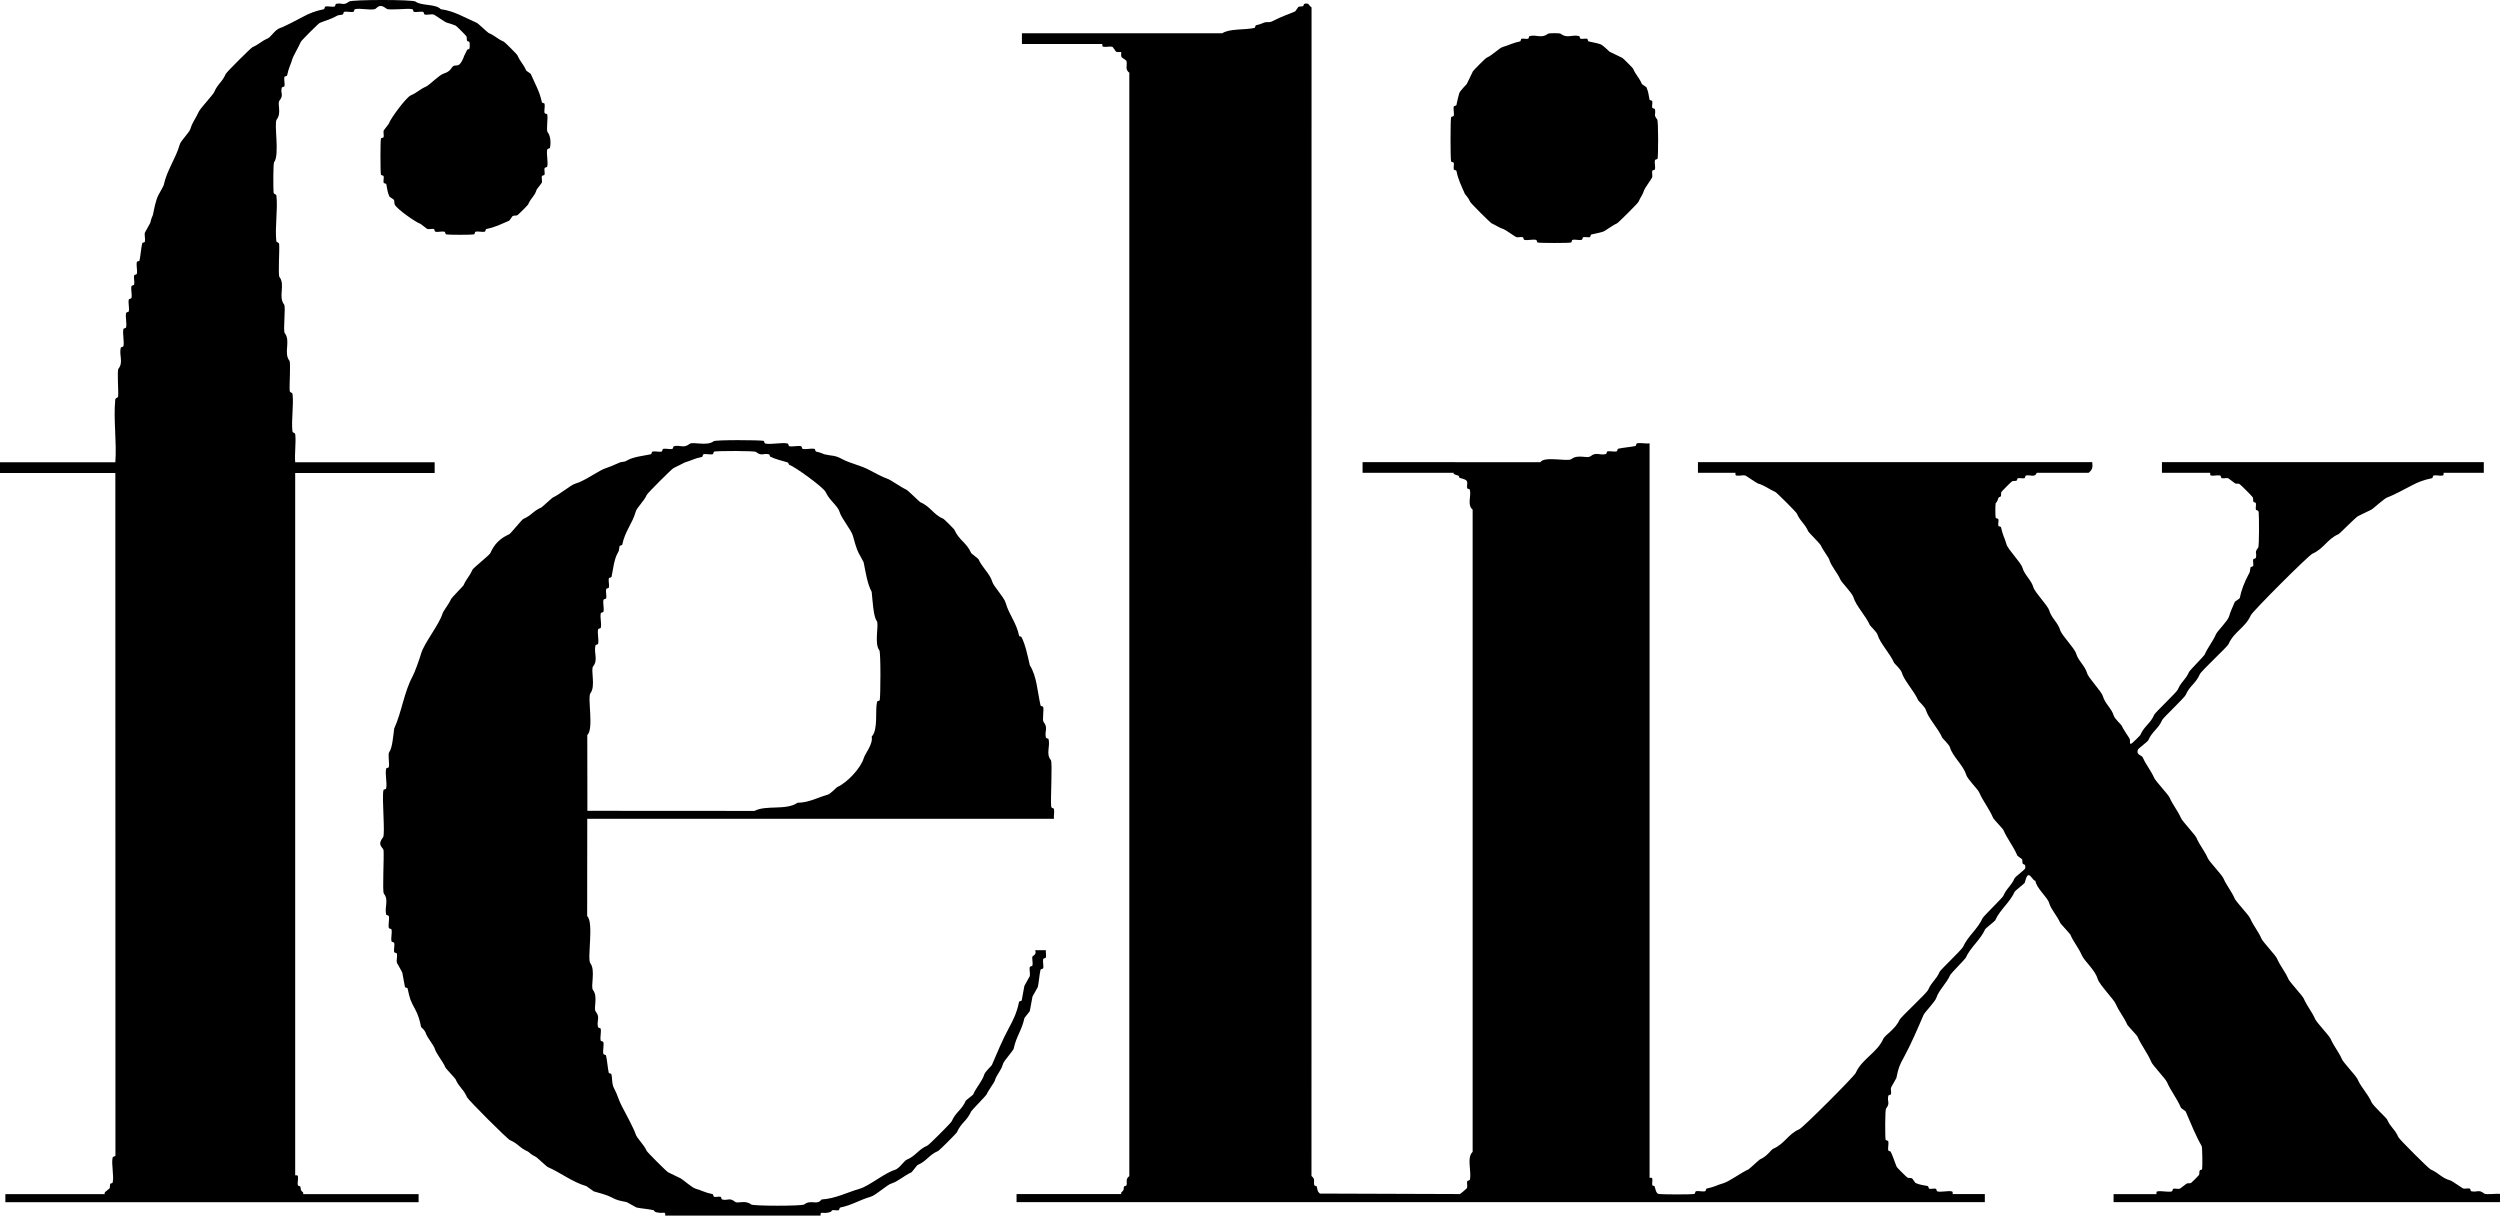
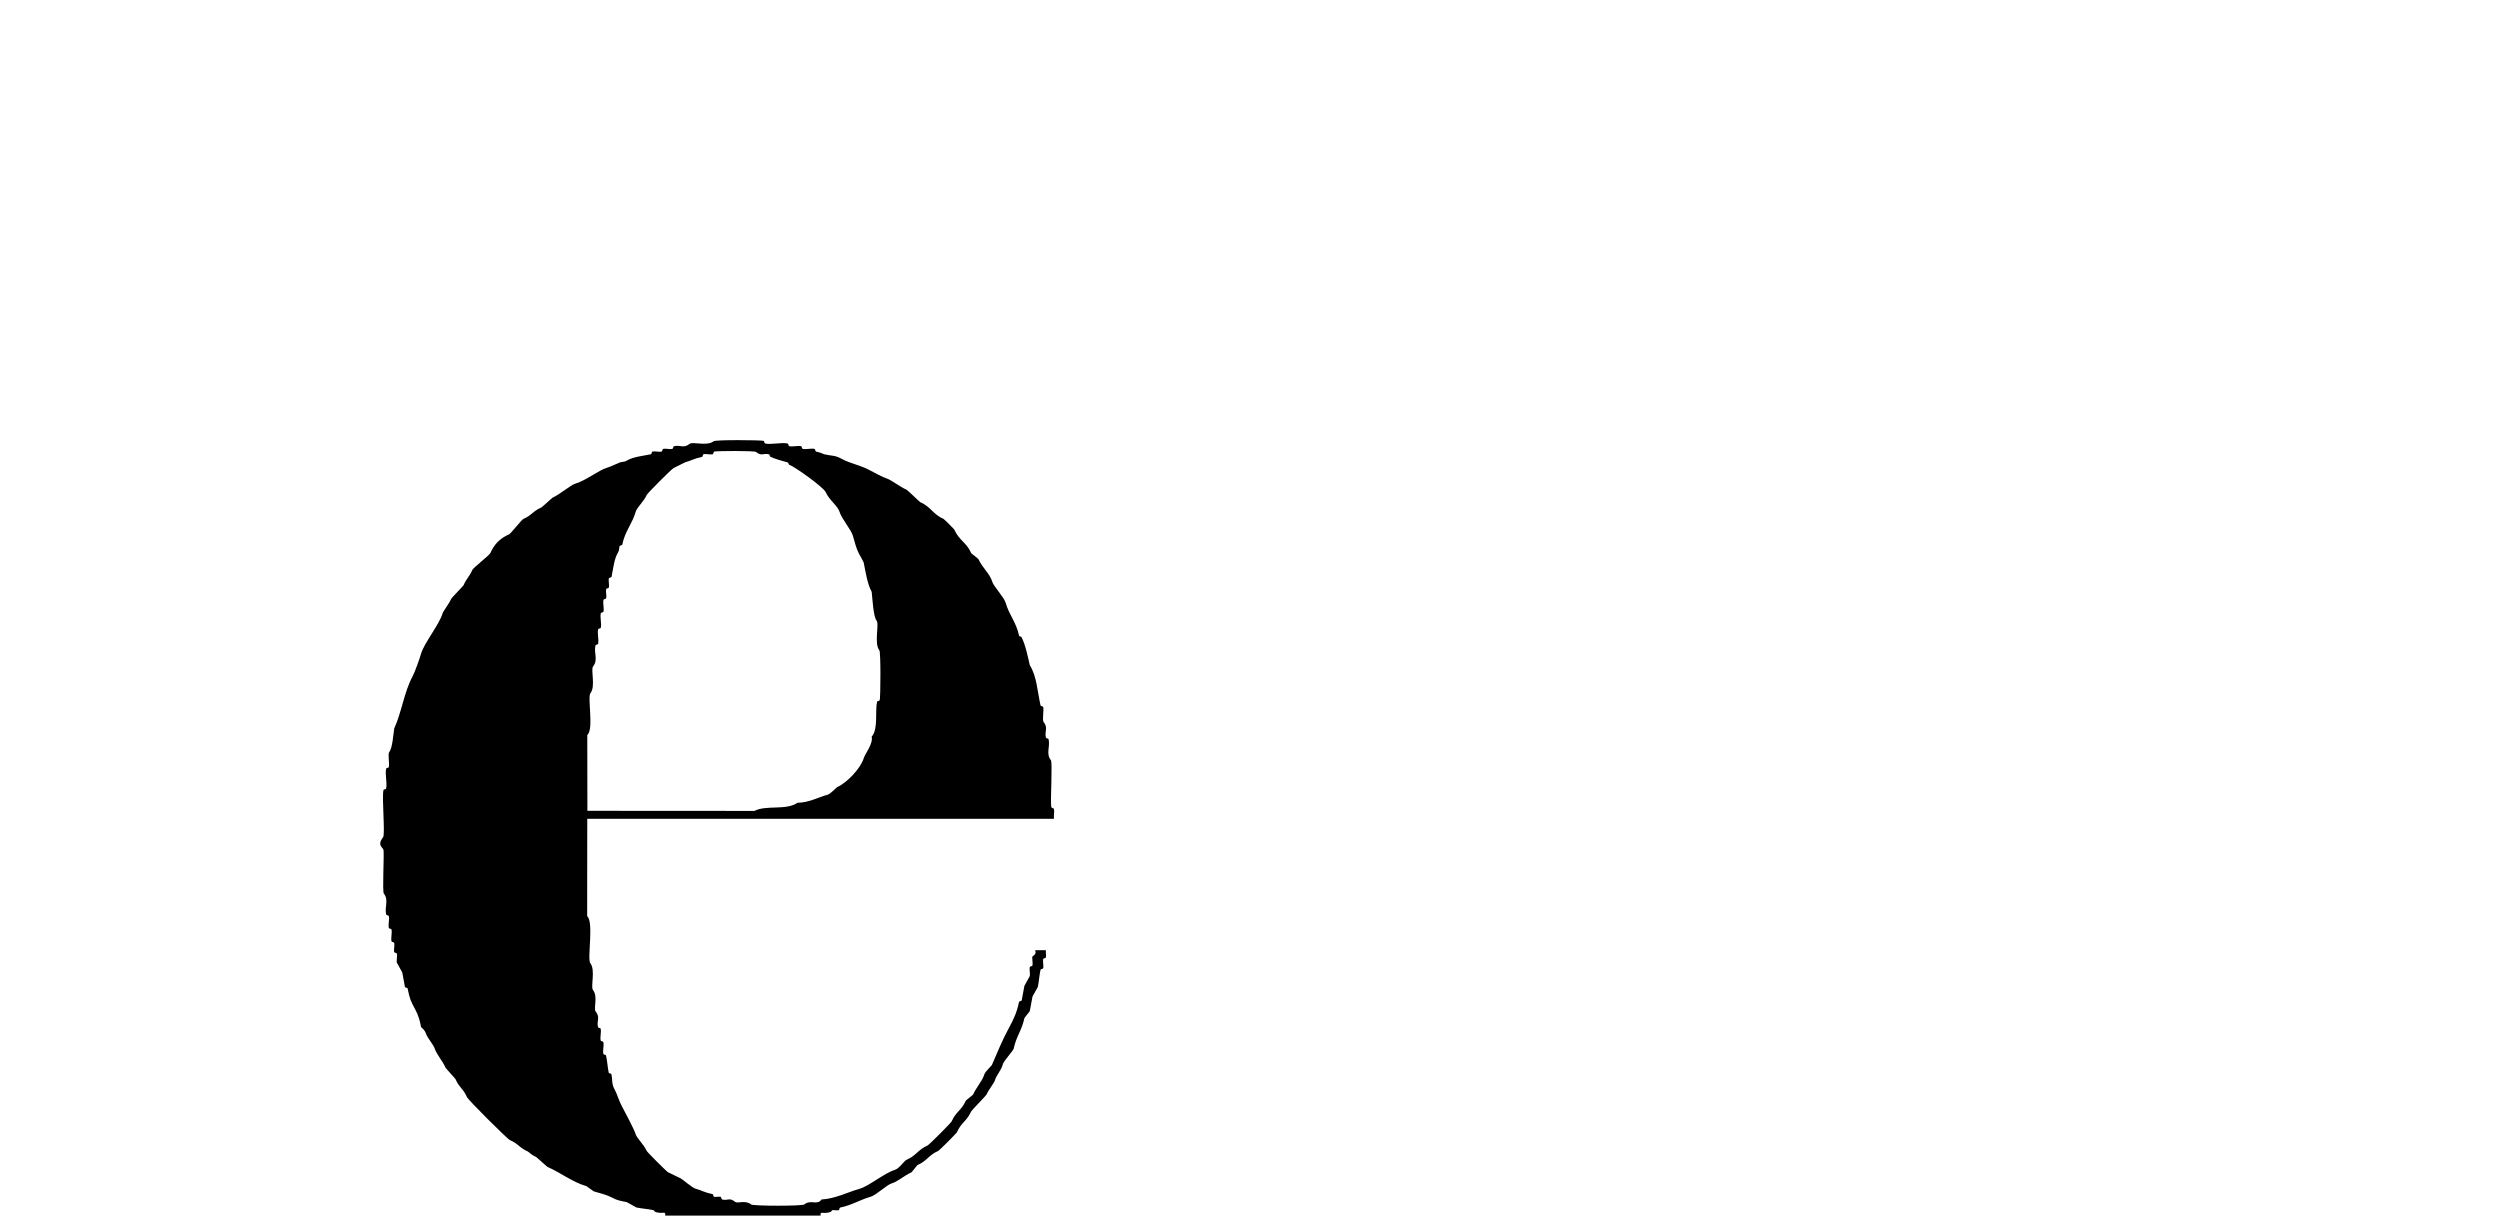
<svg xmlns="http://www.w3.org/2000/svg" width="264" height="129" viewBox="0 0 264 129" fill="none">
-   <path d="M263.979 126.947H223.193V126.097H227.724C227.74 126.097 227.66 125.842 227.815 125.811C228.242 125.724 228.912 125.914 229.332 125.816C229.443 125.791 229.407 125.554 229.515 125.53C229.726 125.487 229.973 125.577 230.182 125.53C230.234 125.52 230.875 124.992 230.95 124.969C231.071 124.933 231.22 124.987 231.37 124.922C231.424 124.899 232.192 124.132 232.217 124.077C232.287 123.915 232.217 123.732 232.3 123.585C232.328 123.536 232.516 123.557 232.542 123.454C232.596 123.232 232.565 121.148 232.501 121.035C231.88 119.953 231.334 118.595 230.803 117.359C230.785 117.318 230.337 117.039 230.319 117.001C229.855 115.921 229.268 115.267 228.819 114.247C228.68 113.93 227.335 112.497 227.201 112.188C226.738 111.109 226.15 110.454 225.702 109.434C225.669 109.357 224.684 108.303 224.651 108.226C224.285 107.391 223.801 106.874 223.435 106.039C223.188 105.472 221.691 103.996 221.5 103.344C221.222 102.399 220.119 101.512 219.836 100.868C219.47 100.034 218.986 99.516 218.62 98.681C218.587 98.604 217.602 97.55 217.569 97.473C217.229 96.695 216.595 96.059 216.389 95.355C216.209 94.74 215.034 93.784 214.939 93.019C214.671 92.98 214.434 92.362 214.202 92.413C213.97 92.465 213.867 93.091 213.808 93.227C213.777 93.297 212.788 94.08 212.757 94.152C212.254 95.291 211.19 96.061 210.693 97.19C210.662 97.262 209.673 98.042 209.642 98.114C209.14 99.253 208.076 100.023 207.578 101.152C207.527 101.265 206.012 102.811 205.961 102.927C205.574 103.805 204.701 104.632 204.497 105.328C204.366 105.779 203.258 106.871 203.129 107.172C202.521 108.587 201.792 110.292 201.063 111.624C200.561 112.541 200.481 112.752 200.257 113.837C200.244 113.904 199.7 114.801 199.687 114.868C199.644 115.079 199.734 115.326 199.69 115.535C199.667 115.643 199.43 115.607 199.404 115.718C199.257 116.344 199.646 116.465 199.162 117.073C199.059 117.202 199.056 120.071 199.121 120.345C199.146 120.455 199.381 120.419 199.404 120.527C199.468 120.811 199.337 121.195 199.404 121.476C199.427 121.576 199.62 121.558 199.646 121.604C199.883 122.042 200.087 122.748 200.295 123.227C200.326 123.299 201.352 124.325 201.426 124.356C201.584 124.425 201.759 124.369 201.916 124.438C201.96 124.456 202.235 124.904 202.274 124.922C202.779 125.136 203.047 125.139 203.562 125.245C203.67 125.268 203.634 125.507 203.742 125.53C203.954 125.574 204.201 125.484 204.41 125.528C204.518 125.551 204.482 125.788 204.593 125.814C205.012 125.912 205.682 125.721 206.11 125.809C206.265 125.84 206.185 126.095 206.2 126.095H209.598V126.945H107.348V126.095H118.395C118.395 126.095 118.377 125.956 118.413 125.922C118.81 125.567 118.575 125.543 118.72 125.281C118.745 125.232 118.941 125.252 118.962 125.152C119.057 124.714 118.818 124.557 119.256 124.193V7.684C118.761 7.29 119.067 6.965 118.959 6.448C118.941 6.357 118.457 6.084 118.434 6.033C118.349 5.85 118.429 5.541 118.392 5.502C118.356 5.463 118.045 5.546 117.862 5.461C117.81 5.438 117.537 4.953 117.447 4.935C117.151 4.874 116.782 4.995 116.502 4.935C116.35 4.904 116.427 4.649 116.411 4.649H107.915V3.516H129.066C129.826 3.001 131.485 3.178 132.464 2.949C132.575 2.923 132.538 2.686 132.647 2.663C133.152 2.56 133.44 2.395 133.497 2.38C134.069 2.248 133.953 2.475 134.576 2.138C135.207 1.798 136.083 1.499 136.766 1.205C136.807 1.187 137.085 0.736 137.124 0.721C137.289 0.651 137.469 0.721 137.616 0.638C137.683 0.602 137.596 0.272 138.126 0.399C138.173 0.409 138.379 0.728 138.5 0.777L138.492 124.183C138.93 124.546 138.69 124.704 138.786 125.141C138.806 125.242 139.002 125.224 139.028 125.27C139.136 125.463 139.051 125.806 139.389 126.041L154.161 126.092C154.207 126.087 154.874 125.528 154.892 125.484C155 125.247 154.882 124.992 154.931 124.758C154.954 124.649 155.191 124.685 155.217 124.575C155.423 123.691 154.851 122.266 155.511 121.633V53.814C154.91 53.33 155.379 52.418 155.217 51.722C155.191 51.611 154.954 51.647 154.931 51.539C154.89 51.333 154.972 51.093 154.931 50.877C154.877 50.589 154.235 50.519 154.122 50.455C154.076 50.429 154.101 50.254 153.975 50.22C153.287 50.035 153.55 49.931 153.517 49.931H143.887V48.798L162.662 48.811C163.079 48.131 165.553 48.788 165.947 48.476C166.622 47.943 167.616 48.44 167.93 48.193C168.575 47.685 168.881 48.113 169.572 47.95C169.682 47.925 169.646 47.69 169.754 47.667C170.038 47.603 170.419 47.734 170.705 47.667C170.813 47.641 170.78 47.407 170.888 47.384C171.414 47.263 172.135 47.216 172.689 47.103C172.797 47.08 172.761 46.843 172.872 46.817C173.235 46.732 173.797 46.876 174.196 46.817V124.381C174.196 124.381 174.397 124.343 174.448 124.405C174.559 124.539 174.433 124.922 174.479 125.139C174.5 125.239 174.696 125.221 174.721 125.268C174.788 125.386 174.842 126.012 175.144 126.077C175.471 126.146 178.611 126.151 178.918 126.079C179.029 126.053 178.993 125.819 179.101 125.796C179.384 125.731 179.766 125.863 180.052 125.796C180.162 125.77 180.126 125.533 180.234 125.51C181.077 125.337 181.293 125.144 182.017 124.938C182.597 124.773 183.882 123.817 184.637 123.488C184.715 123.454 185.768 122.473 185.845 122.436C186.657 122.081 187.005 121.416 187.262 121.303C188.494 120.762 188.788 119.78 190.019 119.239C190.403 119.069 195.795 113.682 195.965 113.299C196.614 111.822 198.229 111.171 198.879 109.694C199.051 109.305 200.146 108.695 200.579 107.713C200.718 107.394 203.444 104.908 203.614 104.524C204.01 103.62 204.43 103.522 204.827 102.618C204.92 102.406 207.166 100.284 207.295 99.995C207.792 98.867 208.859 98.096 209.359 96.958C209.441 96.772 211.461 94.804 211.543 94.618C211.94 93.714 212.36 93.616 212.757 92.712C212.793 92.627 213.831 91.803 213.849 91.733C213.973 91.202 213.645 91.29 213.609 91.223C213.529 91.079 213.596 90.896 213.527 90.731C213.509 90.692 213.061 90.412 213.043 90.373C212.579 89.293 211.991 88.639 211.543 87.619C211.51 87.542 210.526 86.488 210.492 86.411C210.028 85.331 209.441 84.677 208.993 83.657C208.854 83.342 207.759 82.266 207.625 81.81C207.331 80.813 206.205 79.911 205.912 78.914C205.827 78.62 205.136 77.981 205.11 77.917C204.662 76.892 203.632 75.864 203.364 74.952C203.279 74.658 202.588 74.019 202.563 73.955C202.114 72.929 201.084 71.901 200.816 70.99C200.731 70.696 200.04 70.057 200.015 69.993C199.566 68.967 198.536 67.939 198.268 67.027C198.183 66.734 197.493 66.095 197.467 66.03C197.018 65.005 195.988 63.977 195.72 63.065C195.586 62.609 194.489 61.535 194.352 61.218C194.012 60.44 193.378 59.804 193.172 59.1C193.098 58.845 192.505 58.111 192.289 57.614C192.196 57.403 190.995 56.218 190.954 56.122C190.555 55.218 190.137 55.12 189.741 54.216C189.676 54.069 187.623 52.018 187.479 51.954C186.801 51.655 186.348 51.258 185.642 51.057C185.495 51.016 184.392 50.236 184.307 50.215C184.024 50.148 183.64 50.279 183.357 50.218C183.205 50.187 183.282 49.931 183.267 49.931H179.302V48.798H220.939C221 49.36 220.975 49.584 220.557 49.929H215.083C214.895 50.462 214.387 50.114 213.949 50.215C213.839 50.241 213.875 50.478 213.766 50.501C213.555 50.545 213.308 50.455 213.099 50.501C212.999 50.522 213.017 50.717 212.97 50.743C212.826 50.825 212.643 50.756 212.478 50.825C212.404 50.856 211.381 51.882 211.347 51.954C211.283 52.103 211.337 52.253 211.301 52.374C211.262 52.508 211.069 52.459 211.031 52.593C210.904 53.044 210.75 53.108 210.742 53.144C210.698 53.324 210.698 54.476 210.742 54.659C210.768 54.77 211.005 54.734 211.028 54.842C211.072 55.053 210.982 55.3 211.025 55.509C211.049 55.617 211.291 55.581 211.311 55.689C211.484 56.532 211.677 56.748 211.883 57.472C212.046 58.047 213.398 59.371 213.571 59.956C213.797 60.728 214.49 61.228 214.717 62.001C214.89 62.589 216.229 63.895 216.405 64.484C216.631 65.257 217.324 65.757 217.551 66.53C217.724 67.117 219.063 68.424 219.238 69.013C219.465 69.786 220.158 70.286 220.385 71.059C220.557 71.646 221.897 72.953 222.072 73.543C222.299 74.315 222.992 74.815 223.219 75.588C223.304 75.882 223.994 76.521 224.02 76.585C224.2 77 224.885 77.958 224.911 78.061C224.97 78.298 224.793 78.762 225.195 78.437C225.264 78.381 225.98 77.693 226.003 77.641C226.457 76.613 227.049 76.482 227.5 75.451C227.593 75.24 229.839 73.117 229.968 72.829C230.365 71.925 230.785 71.827 231.182 70.922C231.233 70.809 232.748 69.263 232.8 69.147C233.168 68.313 233.65 67.792 234.016 66.958C234.152 66.646 235.257 65.559 235.383 65.111C235.525 64.608 235.778 64.067 235.997 63.56C236.022 63.503 236.504 63.227 236.522 63.142C236.666 62.364 237.032 61.432 237.414 60.728C237.661 60.278 237.537 60.497 237.653 59.932C237.676 59.824 237.916 59.86 237.939 59.752C237.983 59.541 237.893 59.294 237.936 59.085C237.96 58.977 238.197 59.013 238.222 58.902C238.354 58.335 238.022 58.389 238.465 57.828C238.581 57.681 238.563 54.512 238.516 54.1C238.485 53.819 238.246 53.927 238.22 53.806C238.176 53.597 238.266 53.35 238.22 53.139C238.199 53.038 238.003 53.056 237.978 53.01C237.895 52.866 237.965 52.683 237.895 52.518C237.857 52.425 236.574 51.145 236.481 51.106C236.332 51.042 236.182 51.096 236.061 51.06C235.986 51.037 235.345 50.511 235.293 50.498C235.085 50.455 234.837 50.545 234.626 50.498C234.518 50.475 234.554 50.238 234.443 50.212C234.16 50.148 233.776 50.277 233.49 50.218C233.338 50.187 233.415 49.931 233.4 49.931H228.301V48.798H262.289V49.931H258.041C258.026 49.931 258.103 50.187 257.951 50.218C257.665 50.277 257.284 50.148 256.998 50.212C256.887 50.238 256.923 50.475 256.815 50.498C255.949 50.676 255.316 50.916 254.602 51.305C254.143 51.554 252.6 52.366 252.198 52.484C251.742 52.618 250.666 53.713 250.351 53.852C249.846 54.074 249.517 54.278 249.012 54.502C248.785 54.602 247.087 56.344 246.953 56.403C245.722 56.944 245.428 57.925 244.197 58.467C243.774 58.652 237.87 64.554 237.684 64.974C237.104 66.29 235.917 66.695 235.337 68.011C235.198 68.331 232.472 70.817 232.302 71.201C231.849 72.229 231.256 72.363 230.806 73.391C230.677 73.682 228.43 75.802 228.338 76.013C227.884 77.041 227.292 77.175 226.841 78.203C226.81 78.275 225.821 79.056 225.79 79.12C225.506 79.715 226.181 79.759 226.274 79.978C226.64 80.813 227.124 81.33 227.49 82.165C227.632 82.487 228.966 83.901 229.108 84.224C229.474 85.058 229.958 85.576 230.324 86.411C230.465 86.733 231.8 88.147 231.942 88.469C232.307 89.304 232.792 89.822 233.158 90.656C233.299 90.978 234.634 92.393 234.775 92.715C235.141 93.549 235.626 94.067 235.991 94.902C236.133 95.224 237.468 96.638 237.609 96.96C237.975 97.795 238.459 98.313 238.825 99.147C238.967 99.469 240.301 100.884 240.443 101.206C240.809 102.041 241.293 102.558 241.659 103.393C241.801 103.715 243.135 105.129 243.277 105.451C243.643 106.286 244.127 106.804 244.493 107.639C244.635 107.961 245.969 109.375 246.111 109.697C246.477 110.532 246.961 111.05 247.327 111.884C247.468 112.206 248.803 113.621 248.945 113.943C249.349 114.865 250.045 115.499 250.444 116.413C250.591 116.746 252.01 118.072 252.062 118.188C252.461 119.093 252.879 119.19 253.275 120.095C253.371 120.314 256.452 123.392 256.671 123.488C257.585 123.889 257.789 124.384 258.791 124.667C258.948 124.711 260.04 125.492 260.125 125.51C260.334 125.554 260.581 125.463 260.793 125.51C260.901 125.533 260.865 125.77 260.976 125.796C261.602 125.943 261.723 125.554 262.333 126.038C262.529 126.193 263.645 126.012 264 126.079V126.929L263.979 126.947Z" fill="black" />
  <path d="M70.243 128.362C70.32 127.924 70.022 128.099 69.748 128.078C68.945 128.022 69.135 127.821 69.017 127.795C68.491 127.674 67.767 127.628 67.216 127.514C67.149 127.501 66.25 126.958 66.186 126.945C65.441 126.79 65.178 126.77 64.539 126.422C64.109 126.187 63.202 125.95 62.703 125.809C62.651 125.793 61.968 125.27 61.917 125.255C60.471 124.845 59.209 123.835 57.815 123.225C57.738 123.191 56.684 122.21 56.605 122.174C56.064 121.937 55.863 121.653 55.754 121.607C54.85 121.213 54.755 120.79 53.848 120.394C53.554 120.265 49.448 116.161 49.319 115.867C48.922 114.96 48.5 114.865 48.103 113.961C48.07 113.883 47.086 112.83 47.052 112.753C46.712 111.972 46.078 111.338 45.872 110.635C45.821 110.462 45.086 109.458 45.035 109.285C44.86 108.703 44.473 108.502 44.463 108.448C44.344 107.804 44.169 107.18 43.852 106.603C43.35 105.686 43.27 105.475 43.046 104.39C43.023 104.282 42.783 104.318 42.76 104.21C42.644 103.648 42.595 103.254 42.479 102.692C42.466 102.625 41.925 101.726 41.91 101.662C41.845 101.379 41.977 100.997 41.91 100.711C41.884 100.603 41.65 100.637 41.627 100.528C41.562 100.245 41.694 99.864 41.627 99.578C41.601 99.47 41.369 99.506 41.343 99.395C41.261 99.042 41.425 98.516 41.343 98.163C41.317 98.053 41.086 98.089 41.06 97.981C40.977 97.628 41.142 97.102 41.06 96.749C41.034 96.638 40.802 96.674 40.776 96.566C40.591 95.77 41.08 95.049 40.534 94.361C40.364 94.144 40.57 90.476 40.503 89.783C40.475 89.484 39.761 89.288 40.452 88.418C40.694 88.111 40.31 84.234 40.493 83.445C40.519 83.335 40.751 83.371 40.776 83.263C40.905 82.706 40.645 81.737 40.776 81.181C40.802 81.07 41.034 81.106 41.06 80.998C41.145 80.632 40.939 79.63 41.101 79.424C41.438 78.996 41.531 77.621 41.627 76.935C42.417 75.212 42.678 73.061 43.569 71.427C43.801 71.002 44.321 69.542 44.465 69.026C44.78 67.916 46.382 65.966 46.733 64.781C46.807 64.526 47.4 63.792 47.616 63.294C47.709 63.083 48.909 61.898 48.951 61.803C49.28 61.056 49.553 60.927 49.881 60.18C49.979 59.961 51.684 58.626 51.782 58.405C52.202 57.449 52.812 56.841 53.768 56.421C53.936 56.346 55.092 54.878 55.26 54.803C56.167 54.404 56.262 53.984 57.166 53.59C57.243 53.556 58.297 52.575 58.374 52.539C59.091 52.224 60.294 51.207 60.711 51.088C61.868 50.761 63.223 49.643 64.109 49.391C64.459 49.29 65.423 48.834 65.508 48.816C66.072 48.7 65.851 48.824 66.304 48.577C66.92 48.242 68.002 48.118 68.726 47.971C68.834 47.948 68.798 47.711 68.909 47.685C69.192 47.621 69.573 47.752 69.859 47.685C69.967 47.659 69.934 47.425 70.042 47.402C70.326 47.337 70.707 47.469 70.993 47.402C71.101 47.376 71.065 47.144 71.176 47.118C71.866 46.959 72.173 47.384 72.817 46.876C73.162 46.603 74.656 47.154 75.365 46.593C75.571 46.431 80.254 46.467 80.623 46.552C80.733 46.577 80.697 46.809 80.805 46.835C81.429 46.979 82.547 46.688 83.171 46.835C83.281 46.861 83.245 47.093 83.353 47.118C83.706 47.201 84.232 47.036 84.585 47.118C84.696 47.144 84.659 47.376 84.77 47.402C85.123 47.484 85.651 47.319 86.002 47.402C86.112 47.428 86.076 47.664 86.185 47.688C86.69 47.791 86.978 47.956 87.035 47.971C87.949 48.182 88.104 48.028 88.962 48.494C89.763 48.929 90.935 49.159 91.793 49.628C92.177 49.836 93.282 50.424 93.63 50.524C94.076 50.656 95.052 51.416 95.683 51.691C95.894 51.784 97.079 52.982 97.175 53.026C98.311 53.525 98.512 54.306 99.648 54.806C99.72 54.837 100.745 55.862 100.779 55.934C101.279 57.068 102.059 57.271 102.559 58.407C102.58 58.454 103.306 59.002 103.327 59.049C103.729 59.961 104.53 60.566 104.79 61.45C104.927 61.916 106.029 63.07 106.194 63.65C106.56 64.938 107.31 65.695 107.616 67.128C107.637 67.228 107.833 67.21 107.858 67.257C108.273 68.019 108.546 69.361 108.747 70.242C109.499 71.448 109.548 73.032 109.881 74.488C109.906 74.596 110.138 74.56 110.164 74.671C110.249 75.037 110.043 76.039 110.205 76.245C110.713 76.889 110.285 77.196 110.447 77.883C110.473 77.994 110.705 77.958 110.731 78.066C110.916 78.862 110.427 79.584 110.973 80.272C111.156 80.501 110.921 84.399 111.004 85.133C111.035 85.411 111.269 85.306 111.298 85.427C111.367 85.72 111.254 86.145 111.298 86.467H62.015L62.004 96.739C62.736 97.388 61.984 101.27 62.339 101.721C62.911 102.445 62.339 104.194 62.623 104.552C63.171 105.245 62.646 106.487 62.906 106.817C63.413 107.458 62.986 107.768 63.148 108.455C63.174 108.566 63.406 108.53 63.431 108.638C63.514 108.991 63.349 109.517 63.431 109.87C63.457 109.981 63.689 109.944 63.715 110.053C63.797 110.406 63.633 110.931 63.715 111.284C63.741 111.395 63.975 111.359 63.998 111.467C64.119 111.993 64.166 112.714 64.279 113.265C64.302 113.373 64.539 113.337 64.565 113.448C64.691 113.999 64.568 114.43 64.89 115.02C65.212 115.61 65.348 116.225 65.657 116.792C65.966 117.359 66.982 119.281 67.121 119.76C67.255 120.213 67.981 120.834 68.288 121.53C68.352 121.677 70.405 123.727 70.55 123.792C71.055 124.013 71.384 124.219 71.889 124.441C72.062 124.516 73.069 125.417 73.453 125.525C74.177 125.731 74.393 125.925 75.236 126.097C75.344 126.12 75.308 126.36 75.416 126.383C75.627 126.427 75.875 126.337 76.083 126.381C76.192 126.404 76.156 126.641 76.266 126.667C76.892 126.813 77.013 126.424 77.624 126.909C77.915 127.141 78.672 126.677 79.324 127.192C79.543 127.367 84.703 127.367 84.925 127.192C85.649 126.62 86.295 127.334 86.749 126.667C88.253 126.571 89.431 125.92 90.796 125.528C91.749 125.257 93.444 123.851 94.478 123.547C94.993 123.395 95.441 122.601 95.758 122.462C96.786 122.009 96.92 121.416 97.948 120.965C98.112 120.893 100.421 118.585 100.493 118.42C100.944 117.392 101.536 117.258 101.99 116.23C102.01 116.184 102.737 115.635 102.757 115.589C103.1 114.813 103.731 114.169 103.937 113.471C104.025 113.175 104.713 112.539 104.739 112.474C105.267 111.24 105.888 109.749 106.521 108.589C107.034 107.652 107.382 106.915 107.608 105.81C107.632 105.701 107.871 105.737 107.894 105.629C108.01 105.068 108.059 104.674 108.175 104.112C108.188 104.045 108.729 103.146 108.745 103.081C108.809 102.798 108.678 102.417 108.745 102.131C108.77 102.023 109.005 102.056 109.028 101.948C109.092 101.665 108.961 101.283 109.028 101C109.043 100.938 109.512 100.822 109.311 100.343H110.445C110.419 100.582 110.496 100.876 110.445 101.1C110.419 101.211 110.185 101.175 110.161 101.283C110.097 101.567 110.228 101.948 110.161 102.234C110.136 102.342 109.901 102.309 109.878 102.417C109.757 102.942 109.711 103.664 109.597 104.218C109.584 104.285 109.041 105.181 109.028 105.248C108.92 105.774 108.86 106.24 108.747 106.765C108.737 106.817 108.191 107.464 108.178 107.515C107.897 108.826 107.328 109.416 107.047 110.728C106.998 110.962 106.011 112.016 105.918 112.343C105.692 113.142 105.254 113.43 105.055 114.105C104.983 114.352 104.388 115.102 104.172 115.591C104.12 115.705 102.603 117.251 102.554 117.367C102.1 118.394 101.508 118.528 101.057 119.556C101 119.685 99.205 121.478 99.079 121.535C98.051 121.986 97.917 122.578 96.889 123.032C96.842 123.052 96.294 123.779 96.247 123.799C95.472 124.142 94.828 124.773 94.13 124.979C93.663 125.116 92.509 126.218 91.93 126.381C90.796 126.703 89.969 127.264 88.73 127.517C88.622 127.54 88.658 127.78 88.55 127.803C88.338 127.847 88.091 127.756 87.882 127.8C87.782 127.821 87.944 128.029 87.153 128.086C86.88 128.104 86.581 127.932 86.659 128.37H70.23L70.243 128.362ZM79.842 47.726C79.669 47.59 75.756 47.61 75.434 47.685C75.323 47.711 75.359 47.945 75.251 47.968C74.968 48.033 74.587 47.901 74.301 47.968C74.19 47.994 74.226 48.231 74.118 48.255C73.275 48.427 73.059 48.62 72.335 48.826C72.265 48.847 71.415 49.303 71.129 49.427C70.946 49.507 68.38 52.072 68.301 52.255C68.002 52.938 67.255 53.595 67.134 54.025C66.768 55.318 66.008 56.068 65.712 57.506C65.688 57.614 65.446 57.578 65.425 57.686C65.31 58.25 65.433 58.029 65.186 58.482C64.851 59.098 64.727 60.18 64.581 60.901C64.557 61.009 64.32 60.973 64.295 61.084C64.23 61.367 64.362 61.749 64.295 62.035C64.269 62.143 64.034 62.109 64.011 62.218C63.947 62.501 64.078 62.882 64.011 63.168C63.985 63.276 63.754 63.24 63.728 63.351C63.645 63.704 63.81 64.23 63.728 64.582C63.702 64.693 63.47 64.657 63.444 64.765C63.346 65.185 63.542 65.86 63.444 66.28C63.419 66.391 63.187 66.355 63.161 66.463C63.063 66.883 63.259 67.558 63.161 67.978C63.135 68.089 62.903 68.053 62.878 68.161C62.692 68.957 63.182 69.678 62.636 70.366C62.352 70.722 62.924 72.473 62.352 73.197C62.01 73.63 62.736 77.02 62.017 77.613L62.028 85.622L79.669 85.633C80.898 84.981 83.057 85.604 84.211 84.772C85.425 84.759 86.332 84.221 87.411 83.917C87.7 83.835 88.346 83.141 88.408 83.116C89.469 82.652 90.904 81.104 91.208 80.071C91.358 79.563 92.213 78.576 92.051 77.788C92.759 77.031 92.393 75.078 92.618 74.109C92.643 73.999 92.875 74.035 92.901 73.926C92.986 73.561 93.022 68.88 92.86 68.674C92.277 67.937 92.867 65.927 92.576 65.559C92.223 65.111 92.136 63.269 92.051 62.504C91.587 61.656 91.409 60.399 91.203 59.389C91.19 59.327 90.747 58.541 90.678 58.413C90.443 57.982 90.206 57.078 90.064 56.576C89.879 55.924 88.872 54.785 88.647 54.028C88.47 53.425 87.571 52.822 87.197 51.974C86.965 51.446 83.866 49.241 83.382 49.099C83.248 49.061 83.297 48.868 83.163 48.829C82.665 48.69 81.756 48.448 81.326 48.216C81.277 48.19 81.298 47.999 81.195 47.974C80.574 47.822 80.45 48.216 79.839 47.731L79.842 47.726Z" fill="black" />
-   <path d="M12.18 48.816C12.343 46.706 11.966 44.295 12.17 42.224C12.198 41.935 12.448 42.108 12.477 41.819C12.525 41.314 12.353 39.135 12.508 38.939C13.054 38.251 12.564 37.53 12.75 36.734C12.775 36.623 13.007 36.659 13.033 36.551C13.146 36.064 12.92 35.239 13.033 34.752C13.059 34.642 13.291 34.678 13.316 34.57C13.414 34.15 13.219 33.475 13.316 33.055C13.342 32.944 13.574 32.98 13.6 32.872C13.682 32.519 13.517 31.993 13.6 31.64C13.626 31.53 13.857 31.566 13.883 31.457C13.966 31.105 13.801 30.579 13.883 30.226C13.909 30.115 14.143 30.151 14.167 30.043C14.231 29.76 14.1 29.378 14.167 29.093C14.192 28.984 14.424 29.02 14.45 28.91C14.532 28.557 14.367 28.031 14.45 27.678C14.476 27.567 14.713 27.604 14.736 27.495C14.849 26.944 14.896 26.223 15.017 25.697C15.043 25.589 15.277 25.622 15.3 25.514C15.364 25.231 15.233 24.849 15.3 24.564C15.316 24.499 15.857 23.598 15.87 23.533C15.973 23.031 16.143 22.732 16.153 22.683C16.292 22.011 16.436 21.135 16.758 20.545C16.828 20.416 17.271 19.63 17.284 19.568C17.606 18.005 18.556 16.758 18.989 15.238C19.1 14.849 19.999 13.993 20.11 13.604C20.308 12.901 20.71 12.448 21.006 11.77C21.148 11.448 22.483 10.034 22.624 9.712C23.021 8.807 23.441 8.712 23.84 7.805C23.92 7.622 26.486 5.059 26.669 4.977C27.416 4.649 27.545 4.376 28.292 4.047C28.609 3.907 29.057 3.114 29.572 2.962C29.974 2.843 31.517 2.029 31.976 1.782C32.69 1.393 33.323 1.153 34.189 0.976C34.297 0.953 34.261 0.716 34.372 0.69C34.655 0.625 35.036 0.757 35.322 0.69C35.431 0.664 35.395 0.432 35.505 0.406C36.134 0.26 36.252 0.649 36.863 0.164C37.139 -0.055 43.602 -0.055 43.878 0.164C44.478 0.638 45.993 0.381 46.55 0.973C47.951 1.148 49.079 1.867 50.386 2.429C50.463 2.462 51.517 3.446 51.594 3.48C52.343 3.807 52.467 4.08 53.217 4.41C53.31 4.451 54.59 5.731 54.631 5.822C54.961 6.571 55.234 6.695 55.564 7.445C55.582 7.488 56.03 7.764 56.048 7.803C56.509 8.88 56.988 9.655 57.22 10.789C57.243 10.897 57.48 10.861 57.506 10.971C57.571 11.255 57.439 11.636 57.506 11.922C57.532 12.03 57.764 11.994 57.79 12.105C57.885 12.509 57.661 13.749 57.831 13.962C58.122 14.331 58.204 15.037 58.073 15.601C58.047 15.712 57.815 15.676 57.79 15.784C57.676 16.271 57.903 17.095 57.79 17.582C57.764 17.693 57.527 17.657 57.504 17.765C57.46 17.976 57.55 18.224 57.506 18.432C57.483 18.54 57.241 18.504 57.22 18.613C57.176 18.824 57.269 19.071 57.223 19.28C57.212 19.331 56.684 19.973 56.661 20.047C56.46 20.728 56.1 20.838 55.765 21.598C55.734 21.671 54.709 22.696 54.634 22.727C54.477 22.796 54.301 22.74 54.144 22.809C54.1 22.827 53.825 23.275 53.786 23.294C52.874 23.685 52.338 23.981 51.364 24.182C51.256 24.206 51.292 24.442 51.182 24.468C50.898 24.533 50.517 24.401 50.231 24.468C50.123 24.494 50.159 24.726 50.048 24.752C49.803 24.808 47.361 24.808 47.116 24.752C47.006 24.726 47.042 24.491 46.933 24.468C46.65 24.404 46.269 24.535 45.983 24.468C45.872 24.442 45.908 24.206 45.8 24.182C45.589 24.139 45.341 24.229 45.133 24.182C45.081 24.172 44.44 23.644 44.365 23.621C43.93 23.492 41.892 22.072 41.683 21.596C41.614 21.439 41.67 21.263 41.601 21.106C41.583 21.062 41.132 20.787 41.116 20.748C40.903 20.243 40.9 19.975 40.794 19.46C40.771 19.352 40.532 19.388 40.508 19.28C40.465 19.069 40.555 18.821 40.511 18.613C40.488 18.504 40.251 18.54 40.225 18.43C40.161 18.151 40.161 14.928 40.225 14.65C40.251 14.54 40.488 14.576 40.511 14.467C40.555 14.256 40.465 14.009 40.511 13.8C40.521 13.749 41.049 13.11 41.073 13.032C41.212 12.563 42.871 10.294 43.383 10.067C44.133 9.737 44.257 9.464 45.006 9.137C45.321 9.001 46.398 7.903 46.854 7.769C47.657 7.532 47.639 7.076 47.915 6.955C48.072 6.886 48.247 6.942 48.407 6.873C48.683 6.752 48.943 6.141 49.018 5.891C49.028 5.855 49.291 5.337 49.337 5.252C49.363 5.203 49.553 5.224 49.577 5.123C49.613 4.974 49.613 4.611 49.577 4.459C49.551 4.358 49.363 4.376 49.337 4.327C49.255 4.181 49.324 4 49.255 3.835C49.224 3.763 48.198 2.738 48.124 2.707C47.84 2.586 47.428 2.46 47.137 2.377C46.99 2.336 45.888 1.555 45.803 1.535C45.519 1.468 45.138 1.602 44.854 1.535C44.746 1.509 44.78 1.275 44.672 1.251C44.388 1.187 44.007 1.318 43.721 1.251C43.613 1.226 43.649 0.994 43.538 0.968C43.025 0.85 41.07 1.117 40.83 0.927C39.993 0.265 39.823 0.909 39.573 0.968C39.022 1.099 38.045 0.837 37.492 0.968C37.381 0.994 37.417 1.228 37.309 1.251C37.025 1.316 36.644 1.184 36.358 1.251C36.247 1.277 36.283 1.514 36.175 1.537C35.611 1.653 35.83 1.532 35.379 1.777C34.928 2.022 34.233 2.217 33.754 2.426C33.625 2.483 31.829 4.276 31.775 4.405C31.59 4.832 30.945 5.981 30.891 6.175C30.685 6.898 30.492 7.115 30.32 7.957C30.296 8.065 30.059 8.029 30.034 8.14C29.969 8.424 30.101 8.805 30.034 9.091C30.008 9.199 29.776 9.163 29.75 9.274C29.603 9.9 29.992 10.021 29.508 10.629C29.261 10.941 29.758 11.938 29.225 12.61C28.9 13.022 29.562 16.356 28.941 17.139C28.843 17.263 28.851 19.921 28.89 20.302C28.918 20.591 29.168 20.418 29.196 20.707C29.34 22.178 29.031 23.927 29.173 25.398C29.201 25.687 29.451 25.514 29.48 25.803C29.534 26.369 29.351 29.046 29.511 29.25C30.149 30.056 29.356 31.339 29.995 32.145C30.209 32.416 29.861 34.922 30.077 35.193C30.716 35.999 29.923 37.282 30.562 38.089C30.719 38.287 30.538 40.716 30.593 41.252C30.621 41.541 30.871 41.368 30.899 41.657C31.015 42.86 30.76 44.295 30.876 45.5C30.904 45.789 31.154 45.616 31.183 45.905C31.27 46.817 31.095 47.886 31.172 48.816H45.9V49.95H31.172V124.116C31.172 124.132 31.427 124.054 31.458 124.206C31.517 124.49 31.386 124.874 31.456 125.157C31.479 125.257 31.669 125.239 31.698 125.286C31.845 125.551 31.61 125.572 32.004 125.927C32.038 125.958 32.012 126.1 32.022 126.1H44.203V126.95H0.567V126.1H11.047C11.047 126.1 11.024 125.956 11.104 125.873C11.194 125.78 11.562 125.523 11.572 125.494C11.642 125.33 11.572 125.149 11.655 125.002C11.683 124.953 11.871 124.974 11.897 124.871C12.062 124.191 11.735 122.91 11.897 122.225C11.923 122.112 12.255 122.148 12.191 121.932L12.18 49.947H0V48.813H12.18V48.816Z" fill="black" />
-   <path d="M164.813 3.565C165.48 4.093 165.991 3.634 166.738 3.807C166.848 3.833 166.812 4.07 166.921 4.093C167.132 4.137 167.379 4.047 167.588 4.09C167.696 4.114 167.66 4.353 167.768 4.376C168.294 4.485 168.513 4.531 168.984 4.665C169.273 4.747 169.919 5.44 169.981 5.466C170.486 5.688 170.816 5.891 171.321 6.115C171.393 6.146 172.418 7.172 172.452 7.244C172.781 7.993 173.057 8.117 173.384 8.867C173.402 8.911 173.853 9.186 173.869 9.225C174.082 9.73 174.085 9.998 174.191 10.513C174.214 10.621 174.456 10.585 174.477 10.693C174.52 10.905 174.43 11.152 174.474 11.361C174.497 11.469 174.734 11.433 174.76 11.543C174.889 12.11 174.559 12.056 175.002 12.618C175.131 12.78 175.116 16.425 175.043 16.74C175.018 16.85 174.783 16.814 174.76 16.923C174.696 17.206 174.827 17.587 174.76 17.873C174.734 17.984 174.497 17.945 174.474 18.056C174.43 18.267 174.52 18.512 174.474 18.723C174.456 18.808 173.678 19.895 173.629 20.058C173.477 20.573 173.261 20.771 173.016 21.325C172.951 21.472 170.898 23.523 170.754 23.587C170.28 23.796 169.484 24.409 169.268 24.471C168.796 24.602 168.574 24.651 168.052 24.759C167.943 24.783 167.979 25.022 167.871 25.045C167.66 25.089 167.413 24.999 167.204 25.043C167.096 25.066 167.132 25.303 167.021 25.329C166.738 25.393 166.356 25.262 166.07 25.329C165.962 25.355 165.998 25.586 165.888 25.612C165.62 25.674 162.66 25.674 162.389 25.612C162.278 25.586 162.314 25.355 162.206 25.329C161.853 25.246 161.325 25.411 160.975 25.329C160.864 25.303 160.9 25.066 160.792 25.043C160.581 24.999 160.333 25.089 160.125 25.043C160.04 25.025 158.952 24.247 158.79 24.2C158.275 24.048 158.076 23.832 157.52 23.587C157.373 23.523 155.322 21.472 155.258 21.325C155.029 20.805 154.727 20.563 154.691 20.475C154.3 19.563 154.001 19.03 153.802 18.056C153.779 17.948 153.537 17.984 153.517 17.876C153.473 17.665 153.563 17.417 153.519 17.209C153.496 17.1 153.259 17.136 153.233 17.026C153.158 16.709 153.158 12.713 153.233 12.396C153.259 12.285 153.493 12.321 153.517 12.213C153.581 11.93 153.45 11.549 153.517 11.263C153.542 11.152 153.779 11.191 153.802 11.08C153.911 10.554 153.957 10.335 154.091 9.864C154.173 9.575 154.866 8.931 154.892 8.867C155.114 8.362 155.32 8.032 155.541 7.527C155.583 7.437 156.863 6.154 156.956 6.115C157.638 5.816 158.295 5.072 158.726 4.948C159.45 4.745 159.666 4.549 160.508 4.376C160.617 4.353 160.581 4.114 160.689 4.09C160.9 4.047 161.147 4.137 161.356 4.093C161.464 4.07 161.428 3.833 161.539 3.807C162.283 3.634 162.796 4.093 163.463 3.565C163.564 3.485 164.708 3.48 164.813 3.565Z" fill="black" />
</svg>